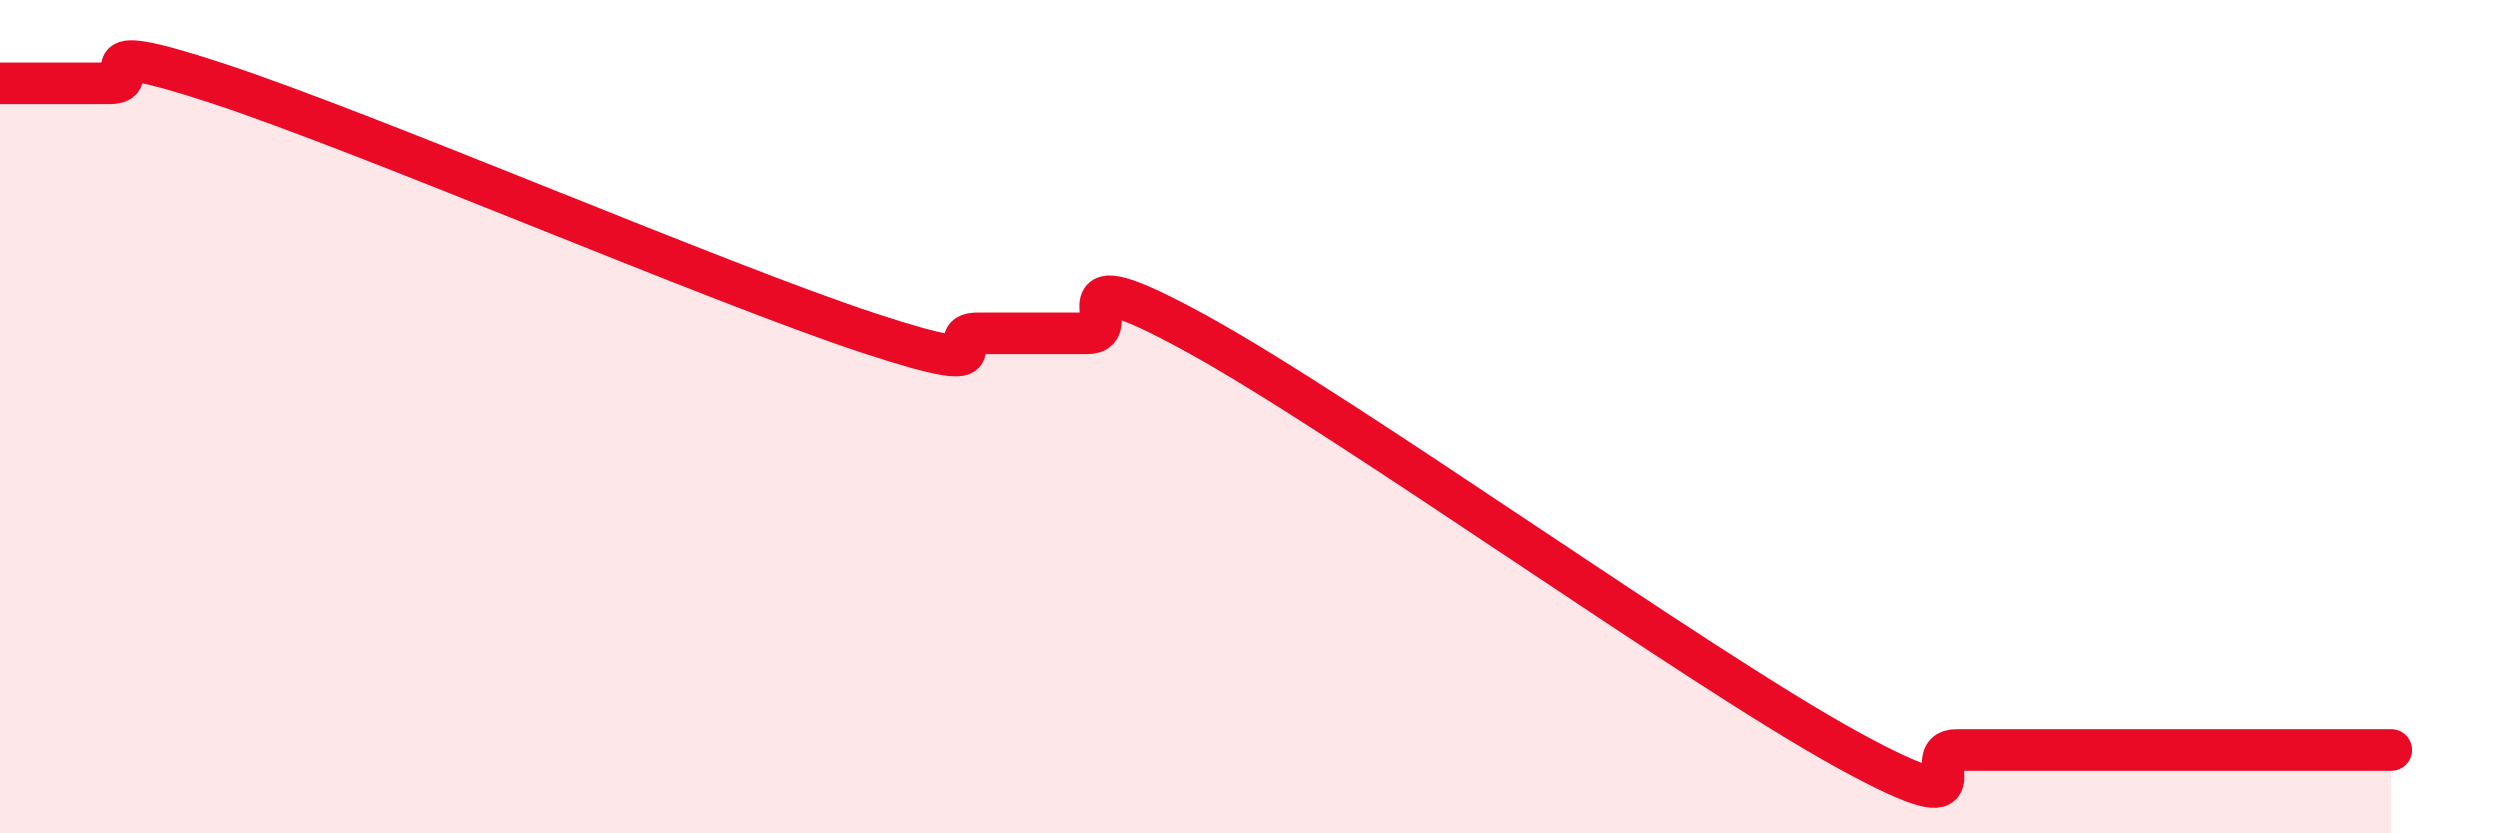
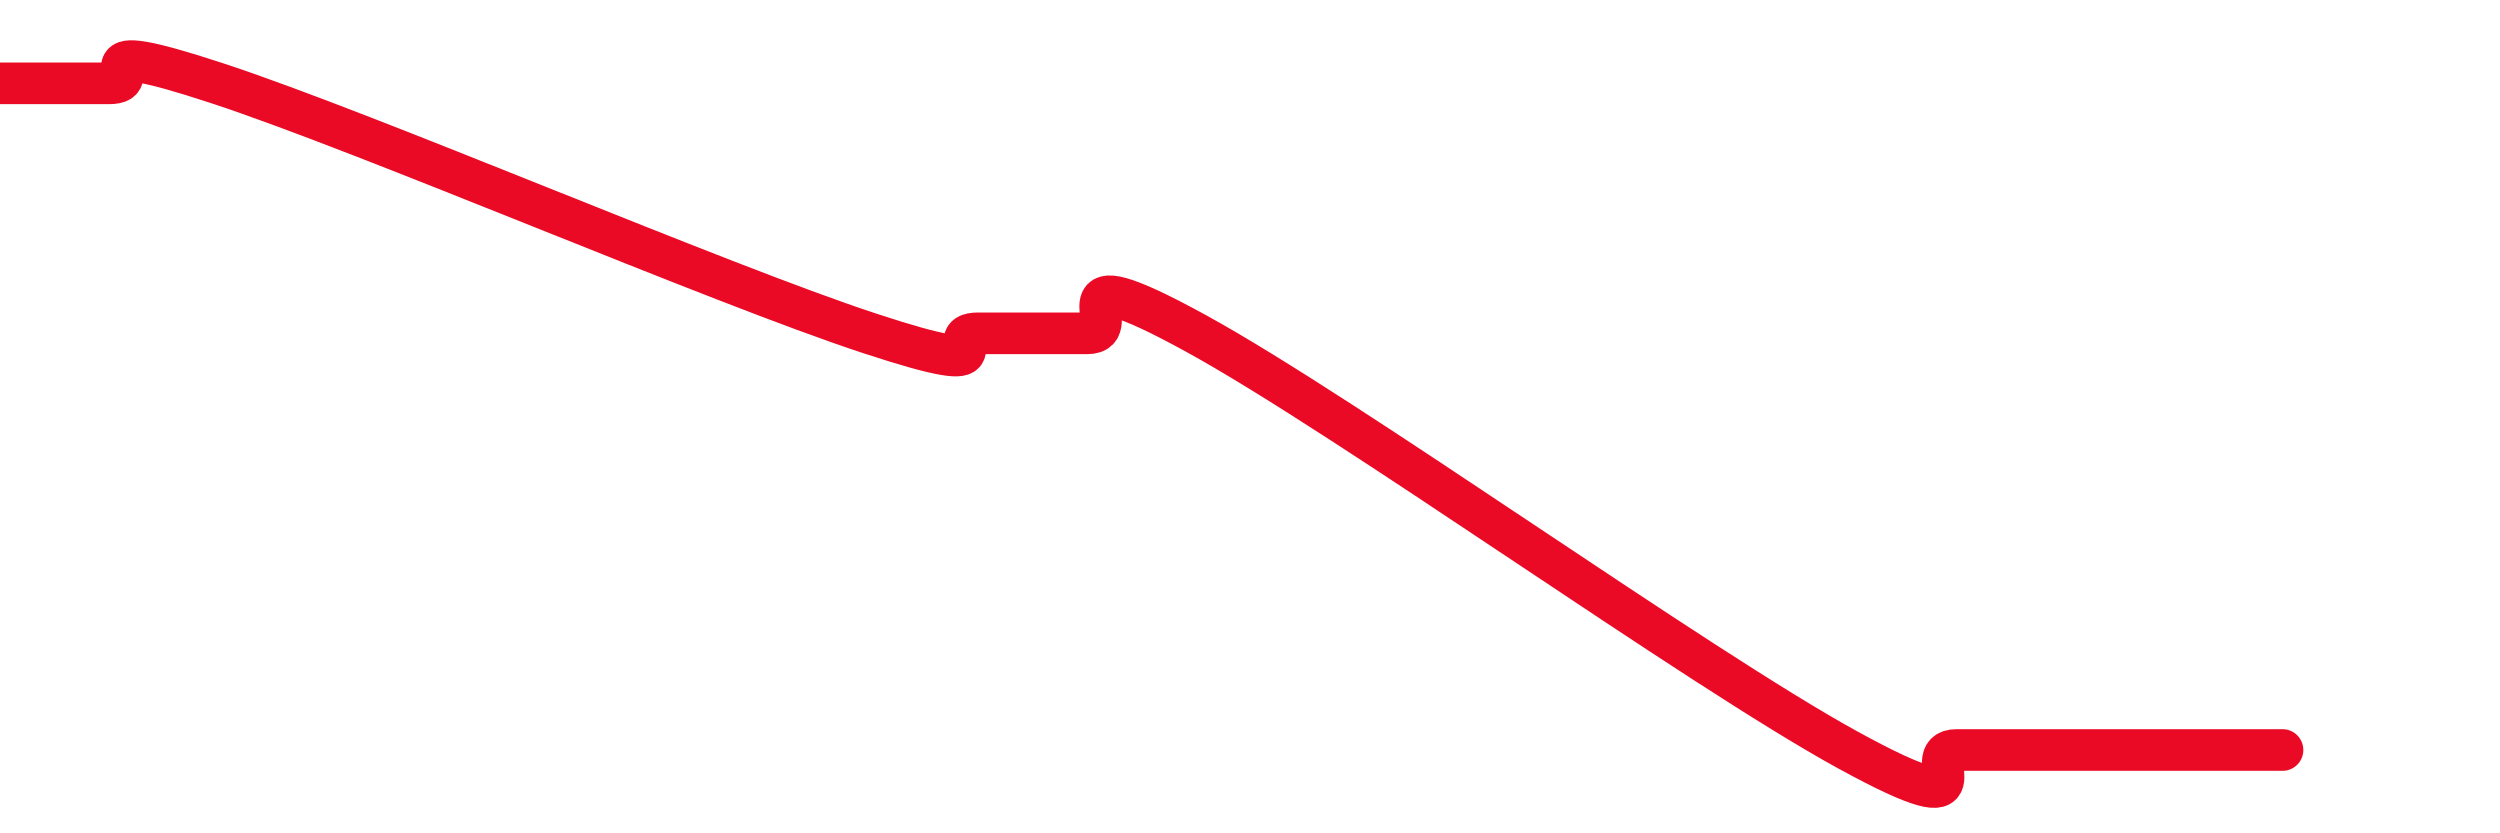
<svg xmlns="http://www.w3.org/2000/svg" width="60" height="20" viewBox="0 0 60 20">
-   <path d="M 0,2 C 0.52,2 1.57,2 2.61,2 C 3.65,2 1.57,0.8 5.22,2 C 8.87,3.2 17.22,6.8 20.87,8 C 24.52,9.2 22.44,8 23.48,8 C 24.52,8 25.05,8 26.09,8 C 27.13,8 25.05,6 28.7,8 C 32.35,10 40.7,16 44.35,18 C 48,20 45.92,18 46.96,18 C 48,18 48.01,18 49.57,18 C 51.13,18 53.22,18 54.78,18 C 56.34,18 56.87,18 57.39,18L57.39 20L0 20Z" fill="#EB0A25" opacity="0.1" stroke-linecap="round" stroke-linejoin="round" />
-   <path d="M 0,2 C 0.52,2 1.57,2 2.61,2 C 3.65,2 1.57,0.8 5.22,2 C 8.87,3.2 17.22,6.8 20.87,8 C 24.52,9.2 22.44,8 23.48,8 C 24.52,8 25.05,8 26.09,8 C 27.13,8 25.05,6 28.7,8 C 32.35,10 40.7,16 44.35,18 C 48,20 45.92,18 46.96,18 C 48,18 48.01,18 49.57,18 C 51.13,18 53.22,18 54.78,18 C 56.34,18 56.87,18 57.39,18" stroke="#EB0A25" stroke-width="1" fill="none" stroke-linecap="round" stroke-linejoin="round" />
+   <path d="M 0,2 C 0.52,2 1.57,2 2.61,2 C 3.65,2 1.57,0.8 5.22,2 C 8.87,3.2 17.22,6.8 20.87,8 C 24.52,9.2 22.44,8 23.48,8 C 24.52,8 25.05,8 26.09,8 C 27.13,8 25.05,6 28.7,8 C 32.35,10 40.7,16 44.35,18 C 48,20 45.92,18 46.96,18 C 48,18 48.01,18 49.57,18 C 51.13,18 53.22,18 54.78,18 " stroke="#EB0A25" stroke-width="1" fill="none" stroke-linecap="round" stroke-linejoin="round" />
</svg>